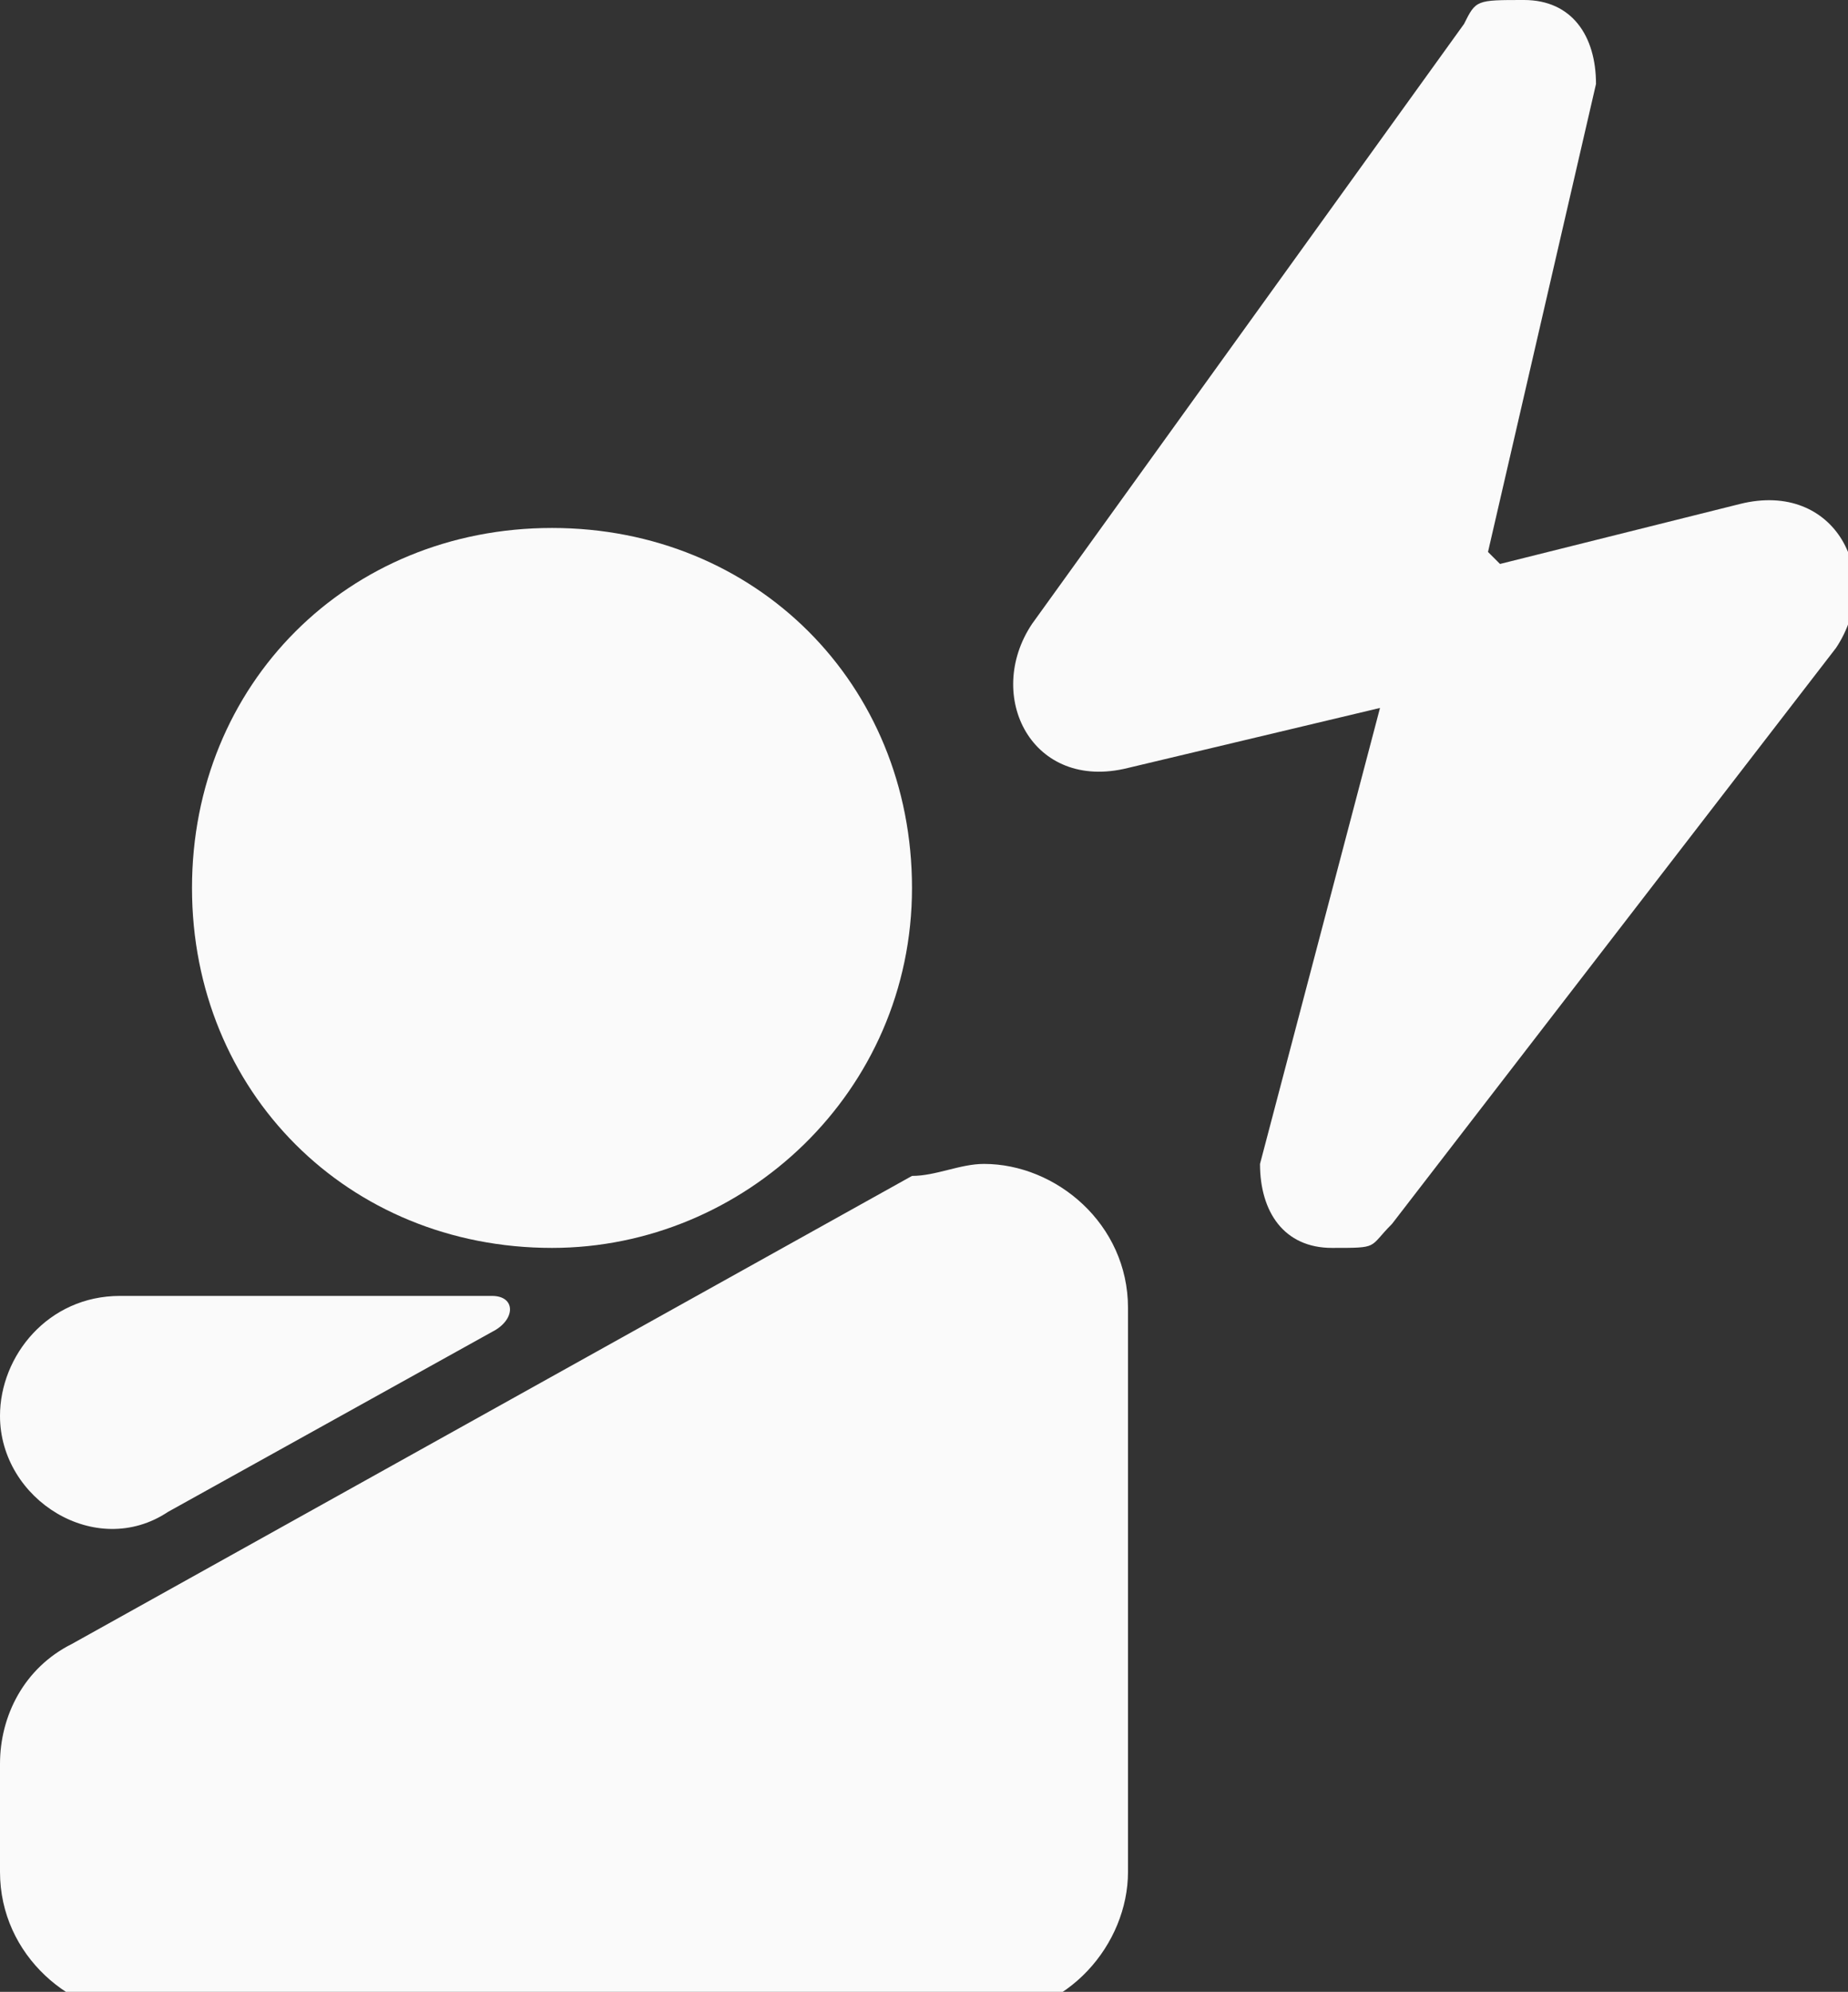
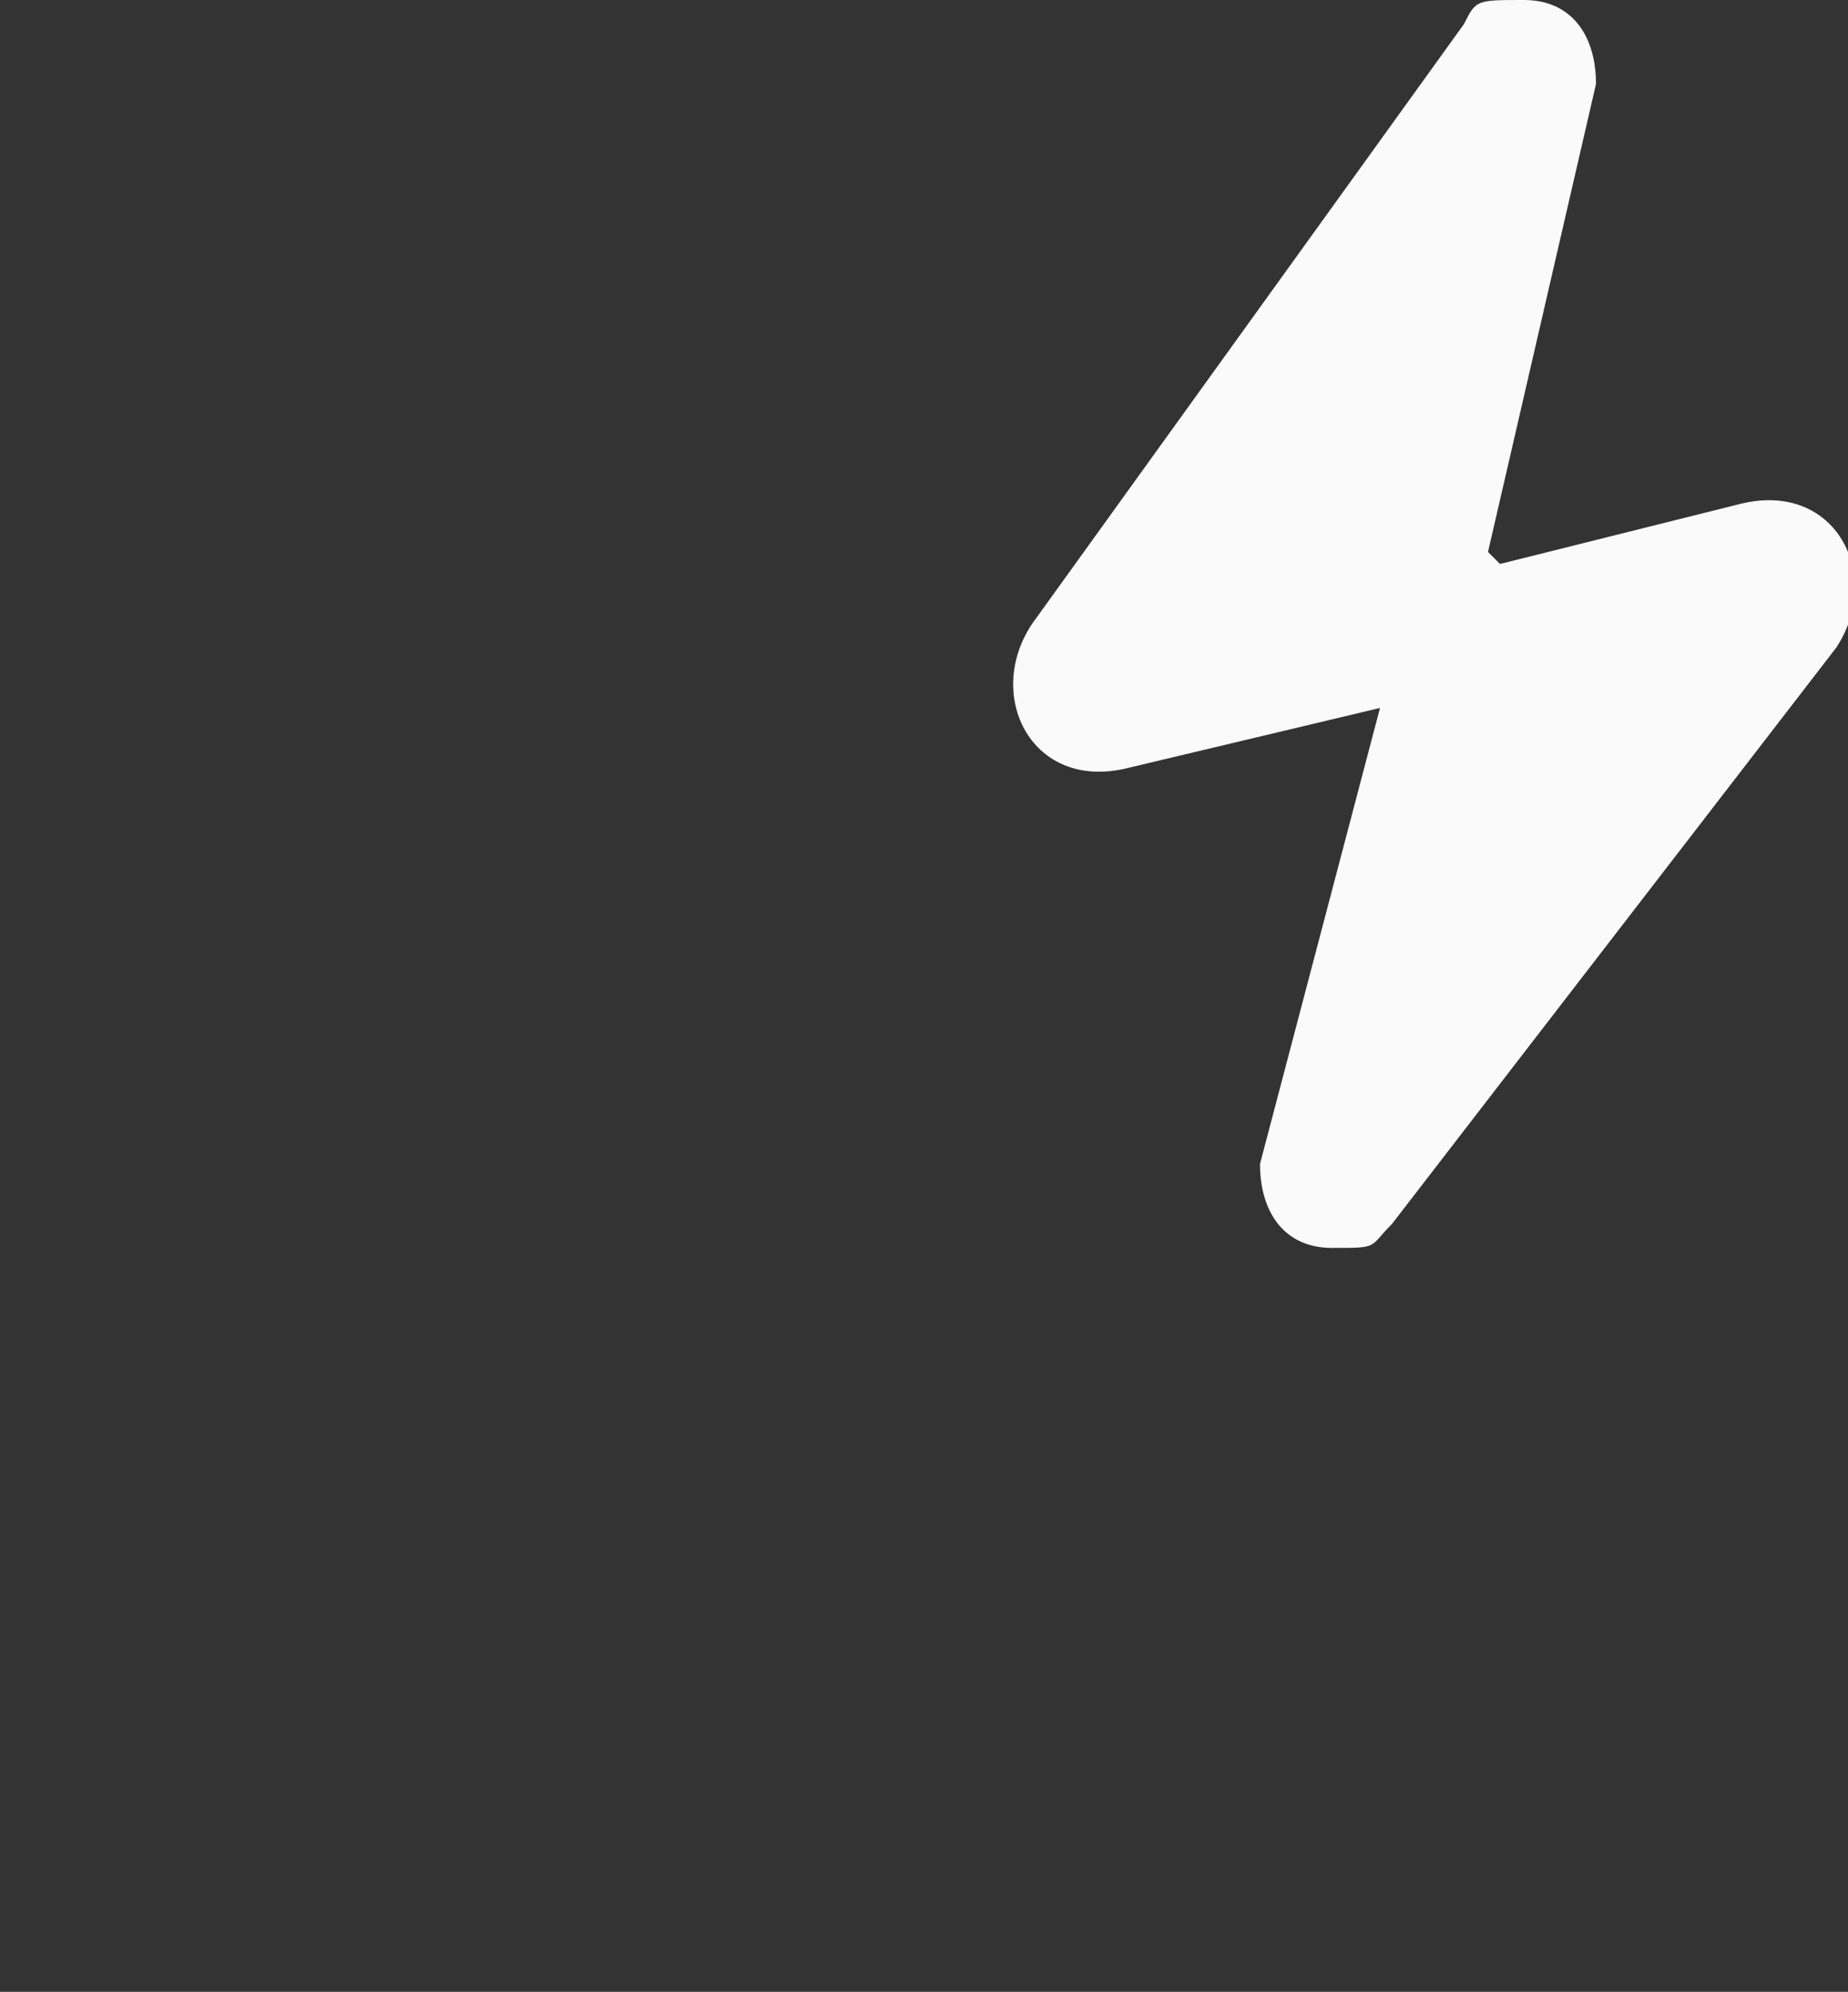
<svg xmlns="http://www.w3.org/2000/svg" viewBox="0 0 15.4 16.6" id="Layer_2">
  <rect x="0" y="0" width="15.4" height="16.6" fill="#333333" stroke="none" />
  <defs>
    <style>
      .cls-1 {
        fill-rule: evenodd;
      }

      .cls-1, .cls-2 {
        fill: #fafafa;
        stroke-width: 0px;
      }
    </style>
  </defs>
  <g id="Layer_1-2">
    <g>
-       <path d="M4.6,10.4c1.6,0,3-1.3,3-3s-1.3-3-3-3-3,1.3-3,3,1.3,3,3,3M0,14.7c0-.4.2-.8.6-1l7-3.9c.2,0,.4-.1.6-.1.6,0,1.2.5,1.2,1.2v4.7c0,.6-.5,1.2-1.2,1.2H1.2c-.6,0-1.2-.5-1.2-1.2v-.8ZM0,11.8c0-.5.4-1,1-1h3.1c.2,0,.2.2,0,.3l-2.7,1.5c-.6.4-1.4-.1-1.4-.8" class="cls-1" />
-       <path d="M12.4,4.6l.9-3.9c0-.4-.2-.7-.6-.7s-.4,0-.5.2l-3.6,5c-.4.6,0,1.4.8,1.2l2.1-.5-1,3.8c0,.4.2.7.6.7s.3,0,.5-.2l3.7-4.8c.4-.6,0-1.4-.8-1.2l-2,.5Z" class="cls-2" />
+       <path d="M12.4,4.6l.9-3.9c0-.4-.2-.7-.6-.7s-.4,0-.5.2l-3.6,5c-.4.6,0,1.4.8,1.2l2.1-.5-1,3.8c0,.4.2.7.6.7s.3,0,.5-.2l3.7-4.8c.4-.6,0-1.4-.8-1.2l-2,.5" class="cls-2" />
    </g>
  </g>
</svg>